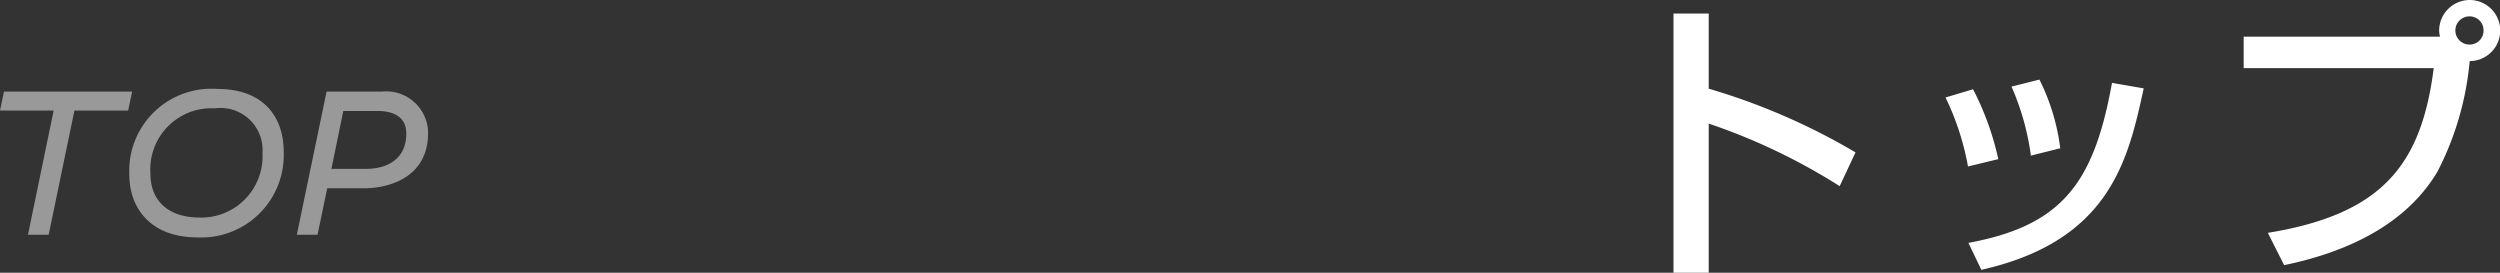
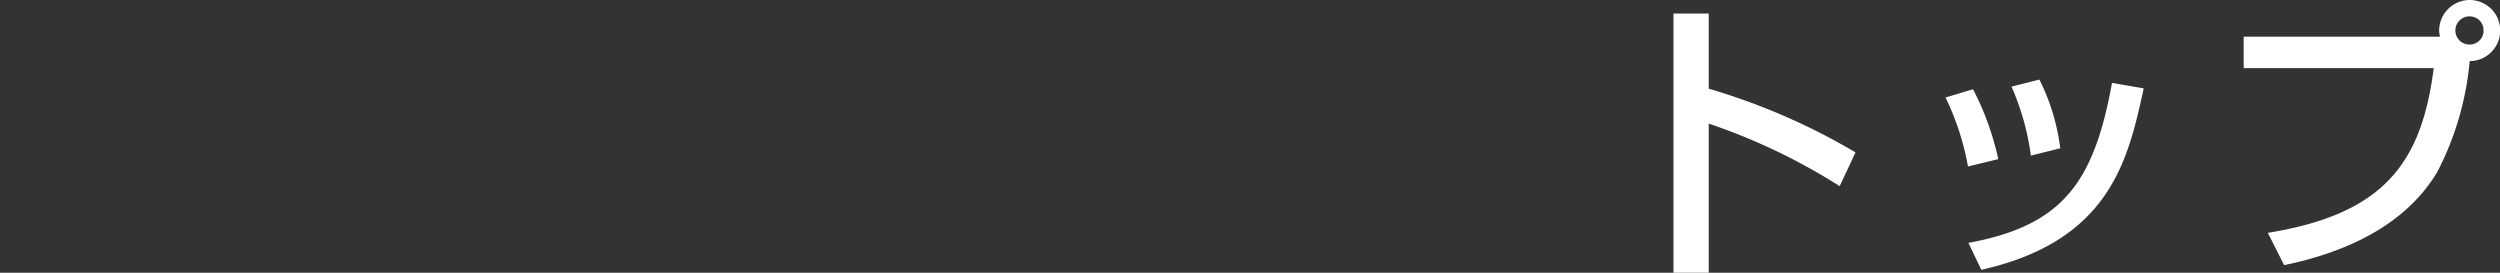
<svg xmlns="http://www.w3.org/2000/svg" width="136.236" height="14.864" viewBox="0 0 136.236 14.864">
  <rect x="0" y="0" width="136.236" height="14.864" fill="#333333" stroke="none" />
  <g id="グループ_2274" data-name="グループ 2274" transform="translate(-308.876 -3533.208)">
    <path id="パス_5711" data-name="パス 5711" d="M5.072.944V15.072h1.92V6.944a32.972,32.972,0,0,1,7.136,3.408l.864-1.84a35.262,35.262,0,0,0-8-3.472V.944Zm17.7,7.936a15.356,15.356,0,0,0-1.376-3.808l-1.5.448A14.389,14.389,0,0,1,21.12,9.28Zm3.376-.592a11.508,11.508,0,0,0-1.136-3.744l-1.52.384a13.854,13.854,0,0,1,1.056,3.76Zm-4.3,6.624c7.024-1.584,8-6,8.848-9.888l-1.728-.3c-.992,5.488-2.736,7.776-7.824,8.72Zm16.5-.256c3.344-.688,6.608-2.16,8.352-5.088a16.278,16.278,0,0,0,1.76-6.032,1.664,1.664,0,0,0,0-3.328,1.673,1.673,0,0,0-1.664,1.664,1.379,1.379,0,0,0,.048.336h-10.7V3.92H46.5c-.672,5.3-2.832,7.968-9.04,8.976ZM48.448,1.1a.758.758,0,0,1,.768.768.758.758,0,0,1-.768.768.768.768,0,1,1,0-1.536Z" transform="translate(395 3533)" fill="#fff" />
-     <path id="パス_5712" data-name="パス 5712" d="M4.932-6.768H7.86L8.076-7.8H1.092L.876-6.768H3.8L2.4,0H3.528Zm7.812-1.176A4.478,4.478,0,0,0,7.92-3.324c0,2.088,1.368,3.468,3.7,3.468a4.492,4.492,0,0,0,4.716-4.668C16.332-6.576,15.084-7.944,12.744-7.944Zm-.156,1.056A2.291,2.291,0,0,1,15.18-4.452,3.341,3.341,0,0,1,11.76-.936c-1.608,0-2.688-.816-2.688-2.412A3.331,3.331,0,0,1,12.588-6.888ZM18.672-7.8,17.052,0H18.18l.528-2.532h2.028c1.188,0,3.468-.5,3.468-3.012A2.281,2.281,0,0,0,21.672-7.8Zm.264,4.212.648-3.156h1.884c.792,0,1.548.288,1.548,1.224,0,1.416-1.056,1.932-2.208,1.932Z" transform="translate(308 3546)" fill="#999" />
  </g>
</svg>